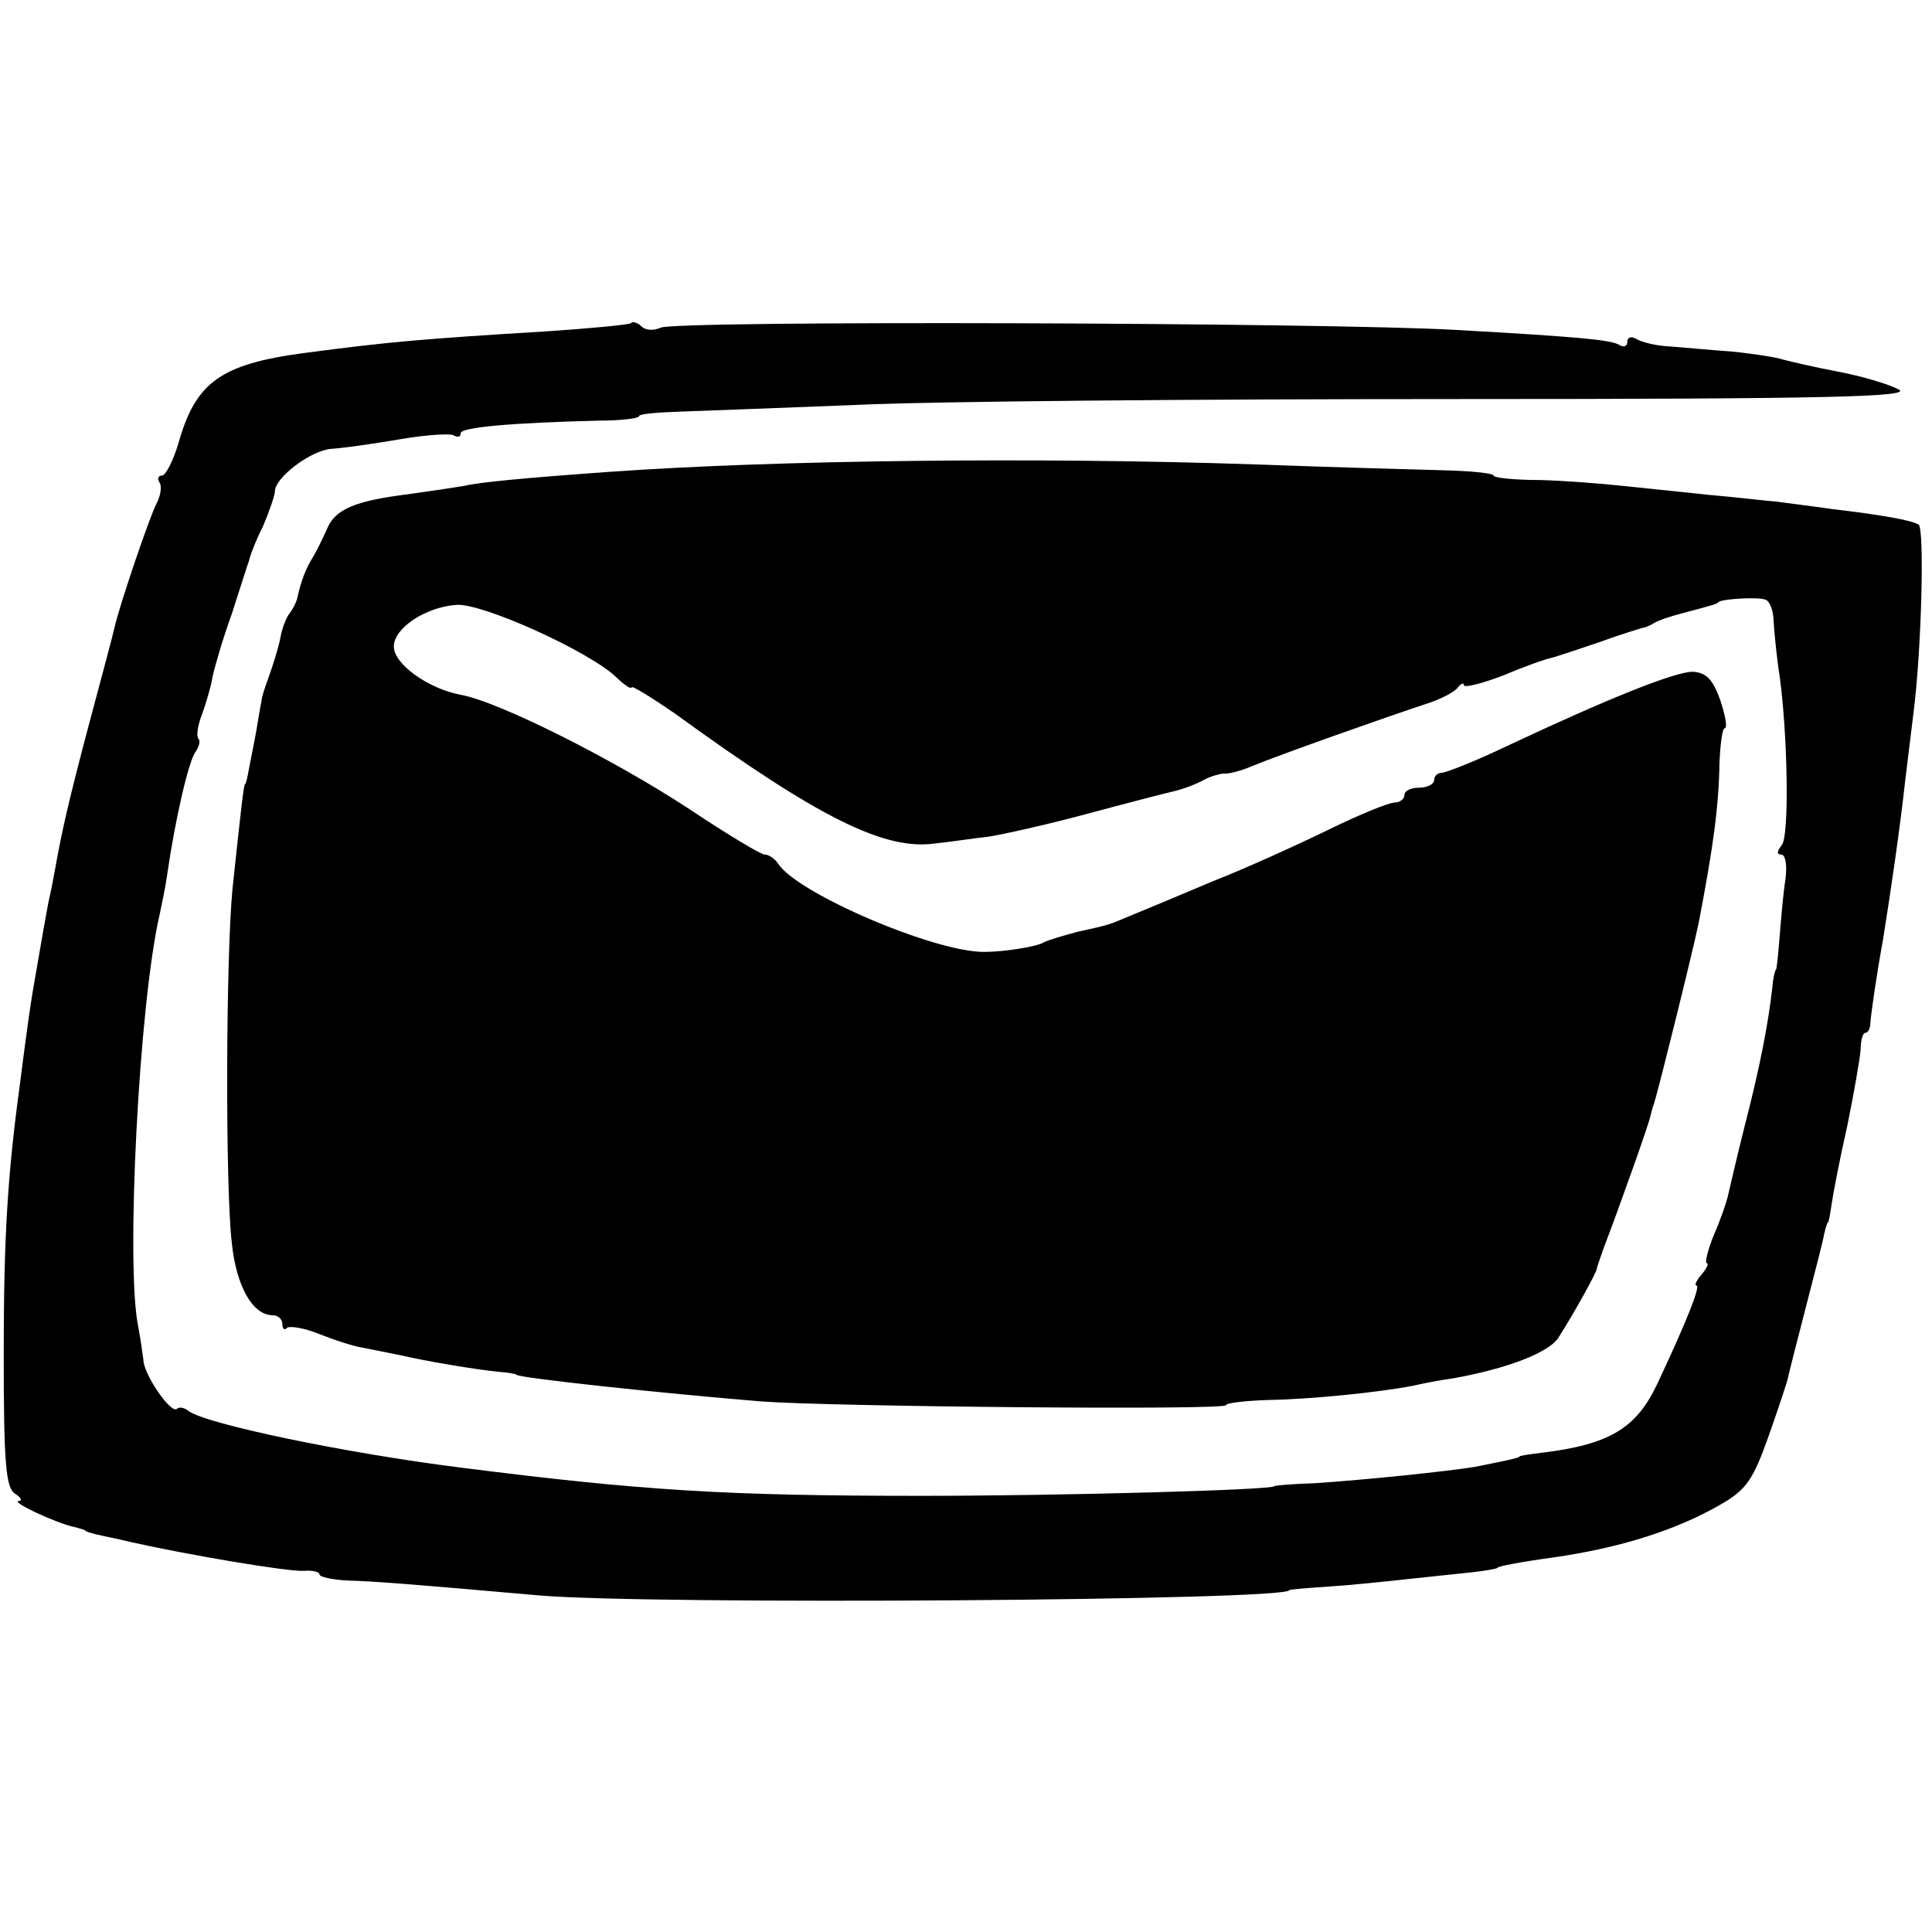
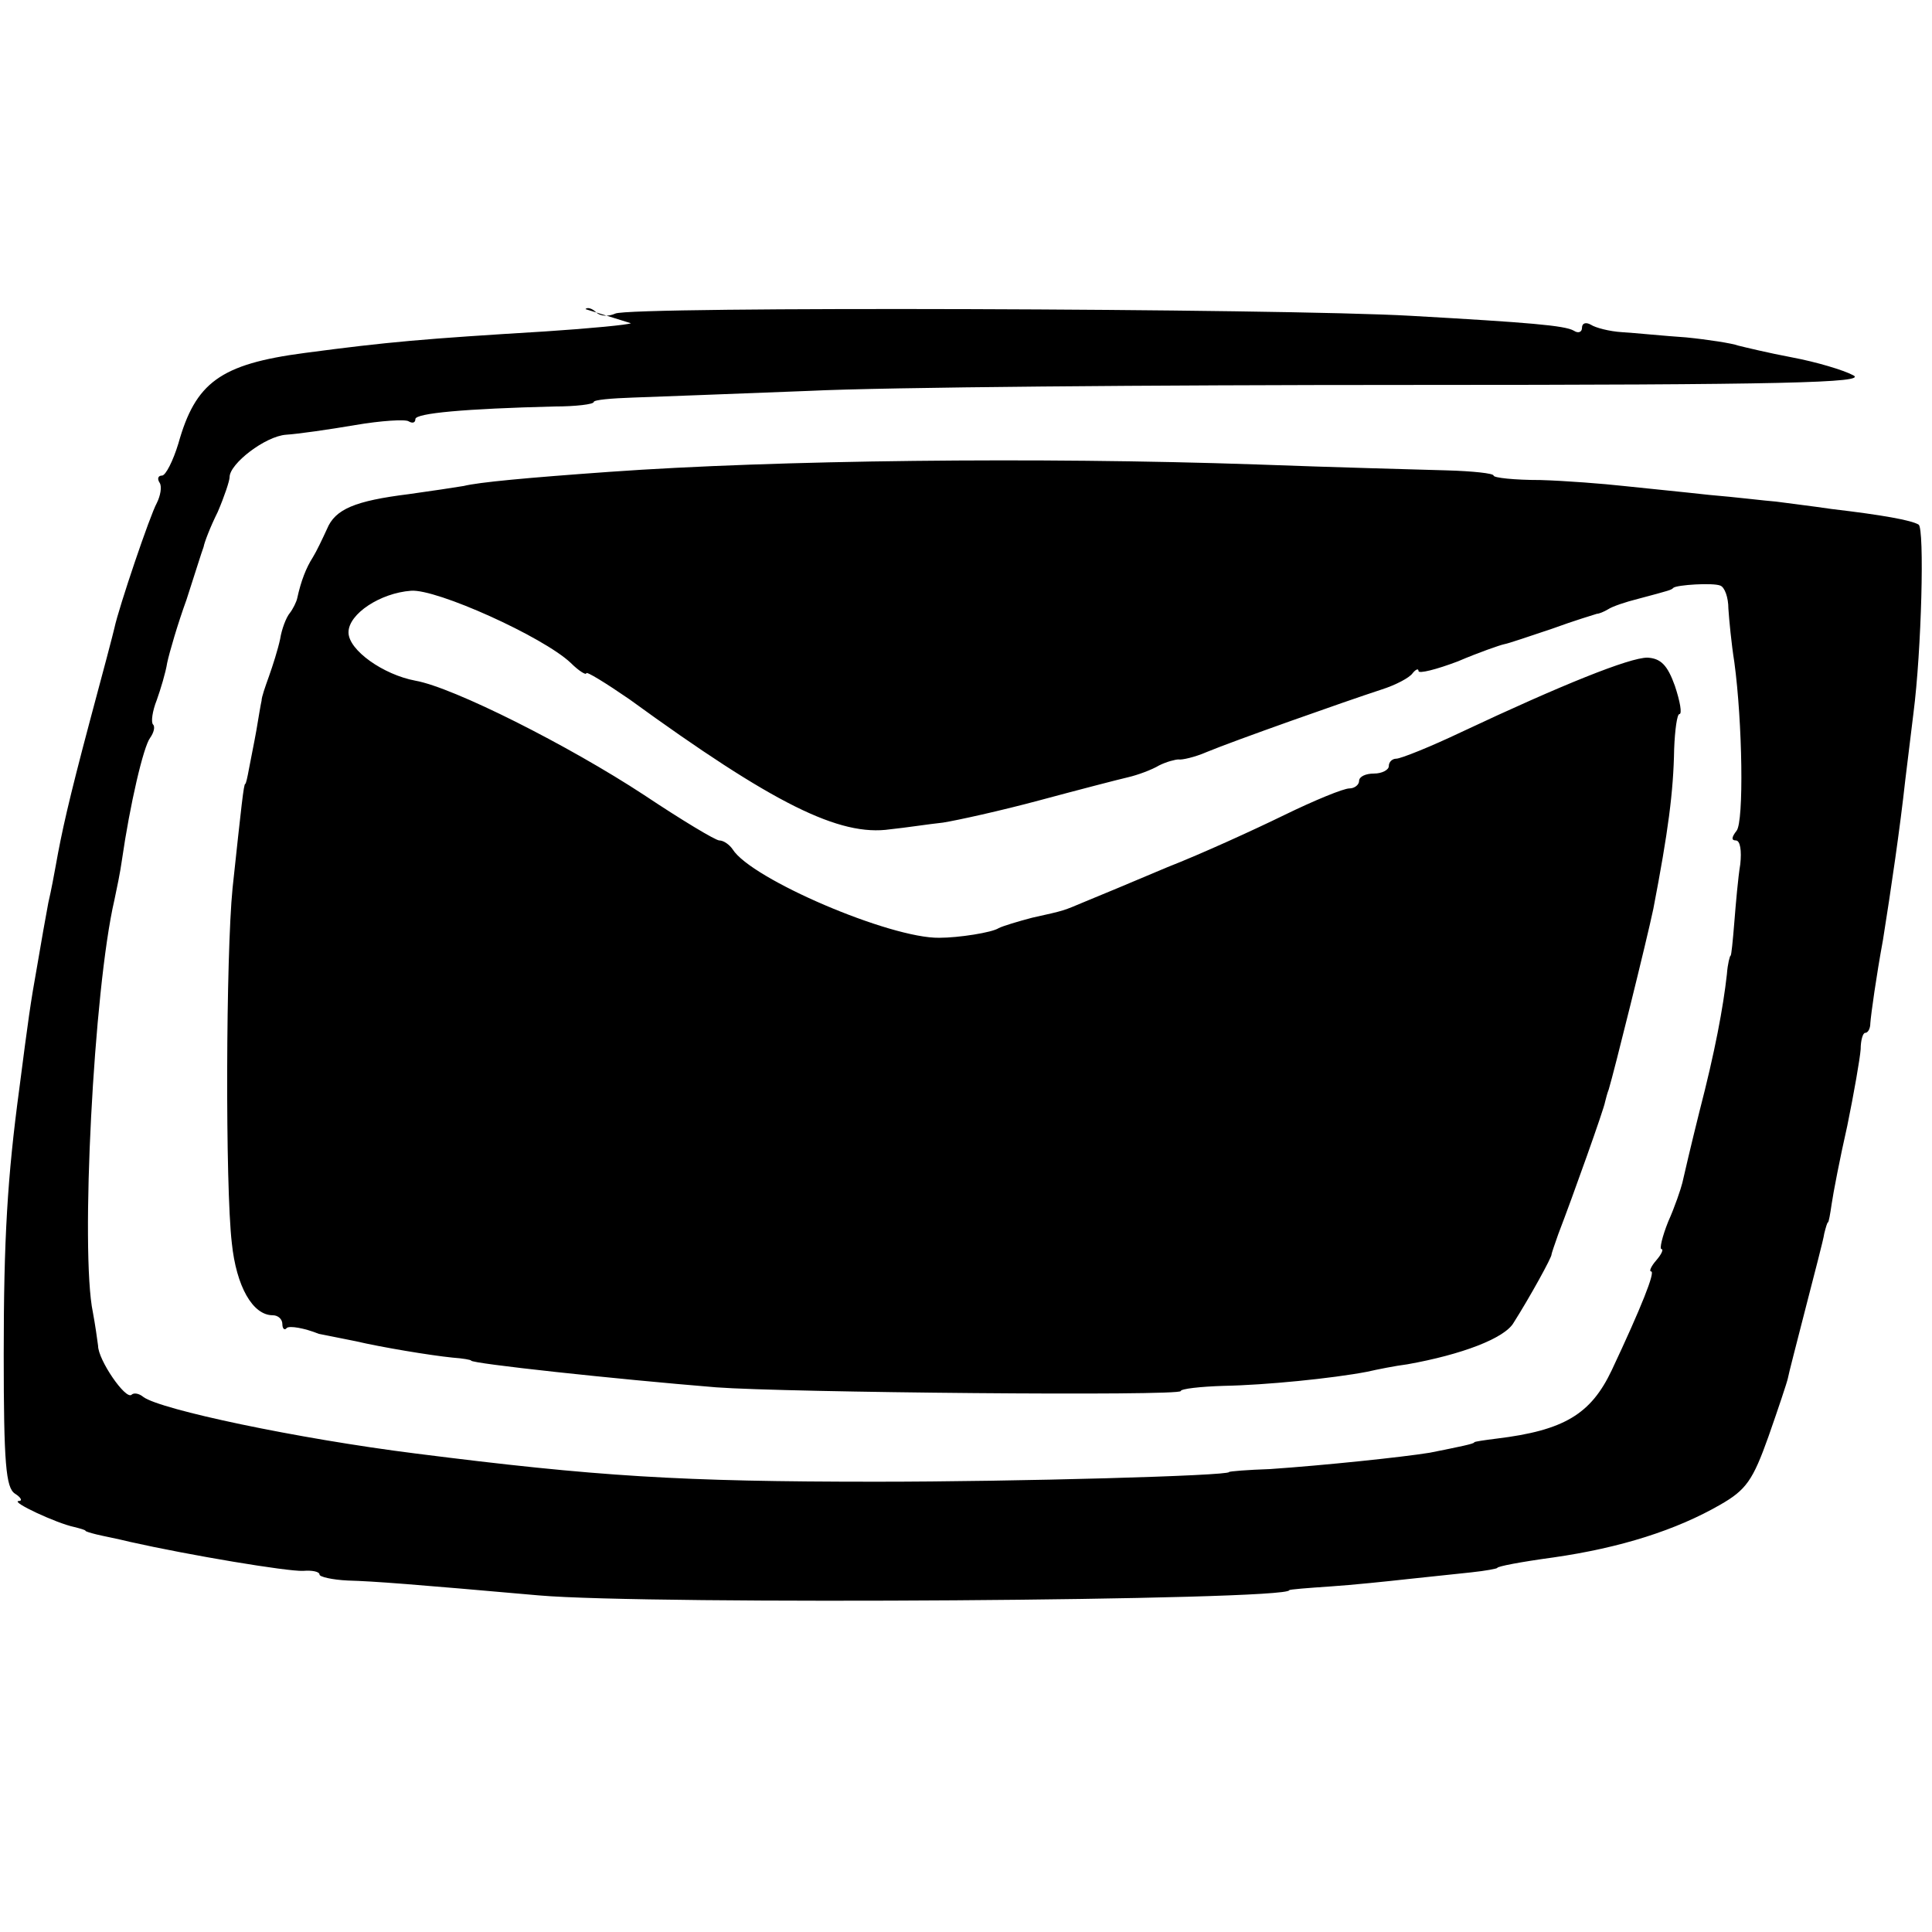
<svg xmlns="http://www.w3.org/2000/svg" version="1" width="346.667" height="346.667" viewBox="0 0 260 260">
-   <path d="M84.9 43.5c-.3.2-5.4.7-11.5 1.1C57 45.6 52.3 46 41 47.5c-11.4 1.5-14.7 4-17 12.2-.7 2.3-1.7 4.3-2.2 4.3-.5 0-.7.4-.3 1 .3.5.1 1.7-.4 2.7-.9 1.6-5.1 14-5.7 16.8-.1.5-1.6 6.2-3.3 12.5-2.9 10.9-3.8 15-4.6 19.5-.2 1.1-.6 3.3-1 5-.3 1.6-1 5.5-1.5 8.5-.9 5-1.2 7.2-2.4 16.5C1 158.4.5 166.7.5 182.3.5 197 .8 200.2 2 201c.8.5 1.1 1 .5 1-1.1.1 5.1 3 7.5 3.5.8.2 1.5.4 1.5.5 0 .1.7.3 1.5.5s2.9.6 4.5 1c8 1.8 21.2 4 23.3 3.9 1.2-.1 2.2.1 2.2.5 0 .3 1.7.7 3.8.8 3.6.1 8.7.5 25.7 2 14.8 1.3 101 .7 101-.7 0-.1 2.5-.3 5.5-.5s7.8-.7 10.5-1c2.8-.3 6.6-.7 8.5-.9 1.9-.2 3.5-.5 3.5-.6 0-.2 3.1-.8 7.5-1.4 9.1-1.3 16.6-3.7 22.5-7.1 3.5-2 4.4-3.3 6.5-9.2 1.3-3.7 2.5-7.3 2.6-7.8.1-.6 1.2-4.8 2.4-9.5s2.4-9.2 2.5-10c.2-.8.4-1.5.5-1.5.1 0 .3-1.1.5-2.5s1.1-6.1 2.1-10.5c.9-4.4 1.7-9 1.8-10.3 0-1.2.3-2.2.6-2.2.4 0 .7-.6.7-1.3.1-1.3.8-6.3 1.7-11.2 1.1-6.9 2.3-15.1 3-21.5.3-2.5.8-6.5 1.1-9 1.1-8.5 1.5-24.9.7-25.4-1-.6-4.9-1.3-11.7-2.1-2.7-.4-6.1-.8-7.5-1-1.4-.1-5.4-.6-9-.9-3.6-.4-8.7-.9-11.5-1.2-2.7-.3-7.8-.7-11.2-.8-3.5 0-6.3-.3-6.3-.6s-2.8-.6-6.3-.7c-3.4-.1-15-.4-25.7-.8-29.2-1-64.6-.6-87 1-11.2.8-17.6 1.4-19.6 1.9-1.2.2-4.5.7-7.4 1.1-7.2.9-9.9 2-11 4.7-.6 1.3-1.4 3-1.9 3.8-.9 1.4-1.6 3.2-2.1 5.5-.1.5-.6 1.5-1 2-.5.6-1.1 2.2-1.3 3.5-.3 1.4-1 3.6-1.5 5s-1 2.8-1 3.3c-.1.4-.4 2.2-.7 4-.3 1.7-.8 4.1-1 5.2-.2 1.1-.4 2-.5 2-.2 0-.5 2.8-1.7 14-.9 9-1 40.2-.1 47.8.6 5.8 2.8 9.7 5.5 9.7.7 0 1.3.5 1.3 1.2 0 .6.3.9.6.5.4-.3 2.3 0 4.3.8s4.7 1.7 6.1 1.9c1.4.3 3.6.7 5 1 3.4.8 10 1.9 13 2.2 1.4.1 2.5.3 2.5.4 0 .4 19.5 2.5 33 3.6 9.3.7 62.5 1.2 62.5.5 0-.3 2.6-.6 5.8-.7 5.6-.1 14.6-1 19.3-1.9 1.3-.3 3.8-.8 5.4-1 7.3-1.3 13.1-3.5 14.3-5.6 2.1-3.3 5.2-8.9 5.1-9.2 0-.1.4-1.3.9-2.7 2-5.2 6.2-17 6.3-17.8.1-.4.3-1.2.5-1.7.7-2.3 5.1-20 6-24.3 2-10.4 2.7-15.7 2.8-21.5.1-2.6.4-4.7.7-4.7.4 0 .1-1.7-.6-3.8-1-2.8-1.9-3.7-3.7-3.8-2.4 0-11.4 3.6-25 10-4.2 2-8.2 3.6-8.8 3.6-.5 0-1 .4-1 1 0 .5-.9 1-2 1s-2 .4-2 1c0 .5-.6 1-1.3 1-.8 0-4.7 1.6-8.8 3.6-4.1 2-11.1 5.2-15.7 7-4.5 1.9-9.5 4-11 4.6-3.1 1.3-2.7 1.2-7.2 2.2-1.9.5-3.9 1.1-4.5 1.4-.9.6-5.4 1.3-8 1.3-6.6.1-25.3-7.9-27.8-11.9-.4-.6-1.2-1.2-1.8-1.2-.5 0-5-2.7-10.1-6.1-10.2-6.7-25.7-14.5-30.8-15.4-4.3-.8-9-4.1-9-6.5 0-2.5 4.3-5.3 8.4-5.6 3.4-.3 17.8 6.2 21.5 9.7 1.1 1.1 2.1 1.7 2.1 1.4 0-.3 2.6 1.3 5.8 3.5 19.4 14.1 28.3 18.5 35.1 17.5 2-.2 5.2-.7 7.1-.9 1.9-.3 7.8-1.6 13-3s10.6-2.8 11.9-3.1c1.3-.3 3.2-1 4.2-1.6 1-.5 2.2-.8 2.6-.8.4.1 2.2-.3 3.8-1 3.6-1.5 18.6-6.8 23.5-8.4 1.9-.6 3.8-1.6 4.2-2.2.4-.5.8-.7.8-.3 0 .4 2.4-.2 5.3-1.3 2.8-1.2 5.7-2.2 6.2-2.3.6-.1 3.5-1.1 6.5-2.1 3-1.1 5.7-1.9 6-2 .3 0 1-.3 1.5-.6.6-.4 2.4-1 4-1.4 4.5-1.2 4.5-1.2 4.8-1.5.5-.4 5.3-.7 6.3-.3.6.2 1.1 1.6 1.1 3.1.1 1.5.4 4.7.8 7.2 1.1 8.1 1.3 21.5.3 22.7-.7.9-.7 1.3-.1 1.3s.8 1.4.6 3.2c-.3 1.8-.6 5.3-.8 7.8-.2 2.5-.4 4.5-.5 4.5-.1 0-.4 1.1-.5 2.5-.5 4.5-1.6 10.4-3.7 18.5-1.1 4.4-2.1 8.7-2.3 9.6-.2.8-1 3.2-1.9 5.2-.8 2-1.2 3.7-.9 3.7.3 0 0 .7-.7 1.5s-1 1.5-.7 1.5c.6 0-1.3 4.8-5.3 13.3-2.8 5.9-6.4 8.1-15.5 9.2-1.6.2-3 .4-3 .5 0 .2-2 .6-6 1.4-3.7.6-14.2 1.7-21.5 2.2-3 .1-5.5.3-5.5.4 0 .5-28.5 1.3-47.5 1.3-26.3 0-37.6-.7-62-3.8-15.9-2-34.3-5.9-36.6-7.6-.6-.5-1.3-.6-1.6-.3-.8.7-4.5-4.7-4.5-6.6-.1-.8-.4-2.9-.7-4.5-1.7-8.1.1-43.5 2.9-55.5.3-1.4.8-3.8 1-5.3 1.1-7.6 2.9-15.3 3.8-16.5.5-.7.7-1.5.4-1.8-.3-.3-.1-1.8.5-3.3.5-1.4 1.2-3.7 1.4-5 .3-1.4 1.4-5.2 2.6-8.5 1.1-3.4 2.1-6.6 2.3-7.1.1-.6.9-2.7 1.9-4.7.9-2.1 1.6-4.2 1.6-4.7 0-1.8 4.8-5.5 7.6-5.7 1.6-.1 5.8-.7 9.3-1.3 3.5-.6 6.8-.8 7.2-.5.5.3.9.2.9-.3 0-.8 6.7-1.4 18.7-1.7 2.9 0 5.3-.3 5.3-.6s2.4-.5 5.3-.6c2.8-.1 13.5-.5 23.7-.9 10.2-.5 46.5-.8 80.7-.8 50.7 0 61.8-.3 59.8-1.3-1.3-.7-5-1.8-8.2-2.4-3.2-.6-6.5-1.4-7.3-1.6-.8-.3-4-.8-7-1.1-3-.2-6.9-.6-8.6-.7-1.7-.1-3.6-.6-4.2-1-.7-.4-1.2-.2-1.2.4 0 .6-.5.8-1.1.4-1.2-.7-6-1.1-21.9-2-17.2-1-105.4-1.3-107.1-.3-.9.4-2 .4-2.6-.2-.5-.5-1.2-.7-1.4-.4z" />
+   <path d="M84.9 43.5c-.3.2-5.4.7-11.5 1.1C57 45.6 52.3 46 41 47.5c-11.4 1.5-14.7 4-17 12.2-.7 2.3-1.7 4.3-2.2 4.3-.5 0-.7.4-.3 1 .3.5.1 1.7-.4 2.7-.9 1.6-5.1 14-5.7 16.8-.1.5-1.6 6.2-3.3 12.5-2.9 10.9-3.8 15-4.6 19.5-.2 1.1-.6 3.3-1 5-.3 1.6-1 5.5-1.5 8.5-.9 5-1.2 7.2-2.4 16.5C1 158.4.5 166.7.5 182.3.5 197 .8 200.2 2 201c.8.5 1.1 1 .5 1-1.1.1 5.1 3 7.5 3.5.8.2 1.5.4 1.5.5 0 .1.7.3 1.5.5s2.9.6 4.5 1c8 1.8 21.2 4 23.3 3.9 1.2-.1 2.2.1 2.2.5 0 .3 1.7.7 3.8.8 3.6.1 8.7.5 25.7 2 14.8 1.3 101 .7 101-.7 0-.1 2.5-.3 5.5-.5s7.8-.7 10.5-1c2.8-.3 6.6-.7 8.5-.9 1.9-.2 3.5-.5 3.5-.6 0-.2 3.1-.8 7.5-1.4 9.1-1.3 16.6-3.7 22.5-7.1 3.5-2 4.4-3.3 6.5-9.2 1.3-3.7 2.5-7.3 2.6-7.8.1-.6 1.2-4.8 2.4-9.5s2.4-9.2 2.5-10c.2-.8.4-1.5.5-1.5.1 0 .3-1.1.5-2.5s1.1-6.1 2.1-10.5c.9-4.4 1.7-9 1.8-10.3 0-1.2.3-2.2.6-2.2.4 0 .7-.6.7-1.3.1-1.3.8-6.3 1.7-11.2 1.1-6.9 2.3-15.1 3-21.5.3-2.5.8-6.5 1.1-9 1.1-8.5 1.5-24.9.7-25.4-1-.6-4.9-1.3-11.7-2.1-2.7-.4-6.1-.8-7.5-1-1.4-.1-5.4-.6-9-.9-3.6-.4-8.7-.9-11.5-1.2-2.7-.3-7.8-.7-11.2-.8-3.5 0-6.3-.3-6.3-.6s-2.8-.6-6.3-.7c-3.4-.1-15-.4-25.7-.8-29.2-1-64.6-.6-87 1-11.2.8-17.6 1.4-19.6 1.9-1.2.2-4.5.7-7.4 1.1-7.2.9-9.9 2-11 4.7-.6 1.3-1.4 3-1.9 3.8-.9 1.4-1.6 3.2-2.1 5.5-.1.5-.6 1.5-1 2-.5.6-1.1 2.2-1.3 3.5-.3 1.4-1 3.6-1.5 5s-1 2.8-1 3.3c-.1.4-.4 2.2-.7 4-.3 1.7-.8 4.1-1 5.2-.2 1.1-.4 2-.5 2-.2 0-.5 2.8-1.7 14-.9 9-1 40.2-.1 47.8.6 5.8 2.8 9.7 5.5 9.7.7 0 1.3.5 1.3 1.2 0 .6.3.9.6.5.4-.3 2.3 0 4.3.8c1.4.3 3.6.7 5 1 3.4.8 10 1.9 13 2.2 1.4.1 2.5.3 2.5.4 0 .4 19.5 2.5 33 3.6 9.3.7 62.5 1.2 62.5.5 0-.3 2.6-.6 5.8-.7 5.6-.1 14.6-1 19.3-1.9 1.3-.3 3.8-.8 5.4-1 7.3-1.3 13.1-3.5 14.3-5.6 2.1-3.3 5.2-8.9 5.1-9.2 0-.1.4-1.3.9-2.7 2-5.2 6.2-17 6.3-17.8.1-.4.3-1.2.5-1.7.7-2.3 5.1-20 6-24.3 2-10.4 2.7-15.7 2.8-21.5.1-2.6.4-4.7.7-4.7.4 0 .1-1.7-.6-3.8-1-2.8-1.9-3.7-3.7-3.8-2.4 0-11.4 3.6-25 10-4.2 2-8.2 3.6-8.8 3.6-.5 0-1 .4-1 1 0 .5-.9 1-2 1s-2 .4-2 1c0 .5-.6 1-1.3 1-.8 0-4.7 1.6-8.8 3.6-4.1 2-11.1 5.2-15.7 7-4.5 1.9-9.5 4-11 4.6-3.1 1.3-2.7 1.2-7.2 2.2-1.9.5-3.9 1.1-4.5 1.4-.9.6-5.4 1.3-8 1.3-6.6.1-25.3-7.9-27.8-11.9-.4-.6-1.2-1.2-1.8-1.2-.5 0-5-2.7-10.1-6.1-10.2-6.7-25.7-14.5-30.8-15.4-4.3-.8-9-4.1-9-6.5 0-2.5 4.3-5.3 8.4-5.6 3.4-.3 17.8 6.2 21.5 9.7 1.1 1.1 2.1 1.7 2.1 1.4 0-.3 2.6 1.3 5.8 3.5 19.4 14.1 28.3 18.5 35.1 17.5 2-.2 5.2-.7 7.1-.9 1.9-.3 7.8-1.6 13-3s10.6-2.8 11.9-3.1c1.3-.3 3.2-1 4.2-1.6 1-.5 2.2-.8 2.6-.8.4.1 2.2-.3 3.8-1 3.6-1.5 18.6-6.8 23.5-8.4 1.9-.6 3.8-1.6 4.2-2.2.4-.5.8-.7.8-.3 0 .4 2.4-.2 5.3-1.3 2.8-1.2 5.7-2.2 6.2-2.3.6-.1 3.5-1.1 6.5-2.1 3-1.1 5.7-1.9 6-2 .3 0 1-.3 1.5-.6.6-.4 2.4-1 4-1.4 4.5-1.2 4.5-1.2 4.8-1.5.5-.4 5.3-.7 6.3-.3.6.2 1.1 1.6 1.1 3.1.1 1.5.4 4.7.8 7.2 1.1 8.1 1.3 21.5.3 22.7-.7.9-.7 1.3-.1 1.3s.8 1.4.6 3.2c-.3 1.8-.6 5.3-.8 7.8-.2 2.5-.4 4.5-.5 4.5-.1 0-.4 1.1-.5 2.5-.5 4.5-1.6 10.4-3.7 18.5-1.1 4.4-2.1 8.7-2.3 9.6-.2.8-1 3.2-1.9 5.2-.8 2-1.2 3.7-.9 3.7.3 0 0 .7-.7 1.5s-1 1.5-.7 1.5c.6 0-1.3 4.8-5.3 13.3-2.8 5.9-6.4 8.1-15.5 9.2-1.6.2-3 .4-3 .5 0 .2-2 .6-6 1.4-3.7.6-14.2 1.7-21.5 2.2-3 .1-5.5.3-5.5.4 0 .5-28.5 1.3-47.5 1.3-26.3 0-37.6-.7-62-3.8-15.9-2-34.3-5.9-36.6-7.6-.6-.5-1.3-.6-1.6-.3-.8.7-4.5-4.7-4.5-6.6-.1-.8-.4-2.9-.7-4.5-1.7-8.1.1-43.5 2.9-55.5.3-1.4.8-3.8 1-5.3 1.1-7.6 2.9-15.3 3.8-16.5.5-.7.7-1.5.4-1.8-.3-.3-.1-1.8.5-3.3.5-1.4 1.2-3.7 1.4-5 .3-1.4 1.4-5.2 2.6-8.5 1.1-3.4 2.1-6.6 2.3-7.1.1-.6.9-2.7 1.9-4.7.9-2.1 1.6-4.2 1.6-4.7 0-1.8 4.8-5.5 7.6-5.7 1.6-.1 5.8-.7 9.3-1.3 3.5-.6 6.8-.8 7.2-.5.5.3.9.2.9-.3 0-.8 6.7-1.4 18.7-1.7 2.9 0 5.3-.3 5.3-.6s2.4-.5 5.3-.6c2.8-.1 13.5-.5 23.7-.9 10.2-.5 46.5-.8 80.7-.8 50.7 0 61.8-.3 59.8-1.3-1.3-.7-5-1.8-8.2-2.4-3.2-.6-6.5-1.4-7.3-1.6-.8-.3-4-.8-7-1.1-3-.2-6.9-.6-8.6-.7-1.7-.1-3.6-.6-4.2-1-.7-.4-1.2-.2-1.2.4 0 .6-.5.8-1.1.4-1.2-.7-6-1.1-21.9-2-17.2-1-105.4-1.3-107.1-.3-.9.4-2 .4-2.6-.2-.5-.5-1.2-.7-1.4-.4z" />
</svg>